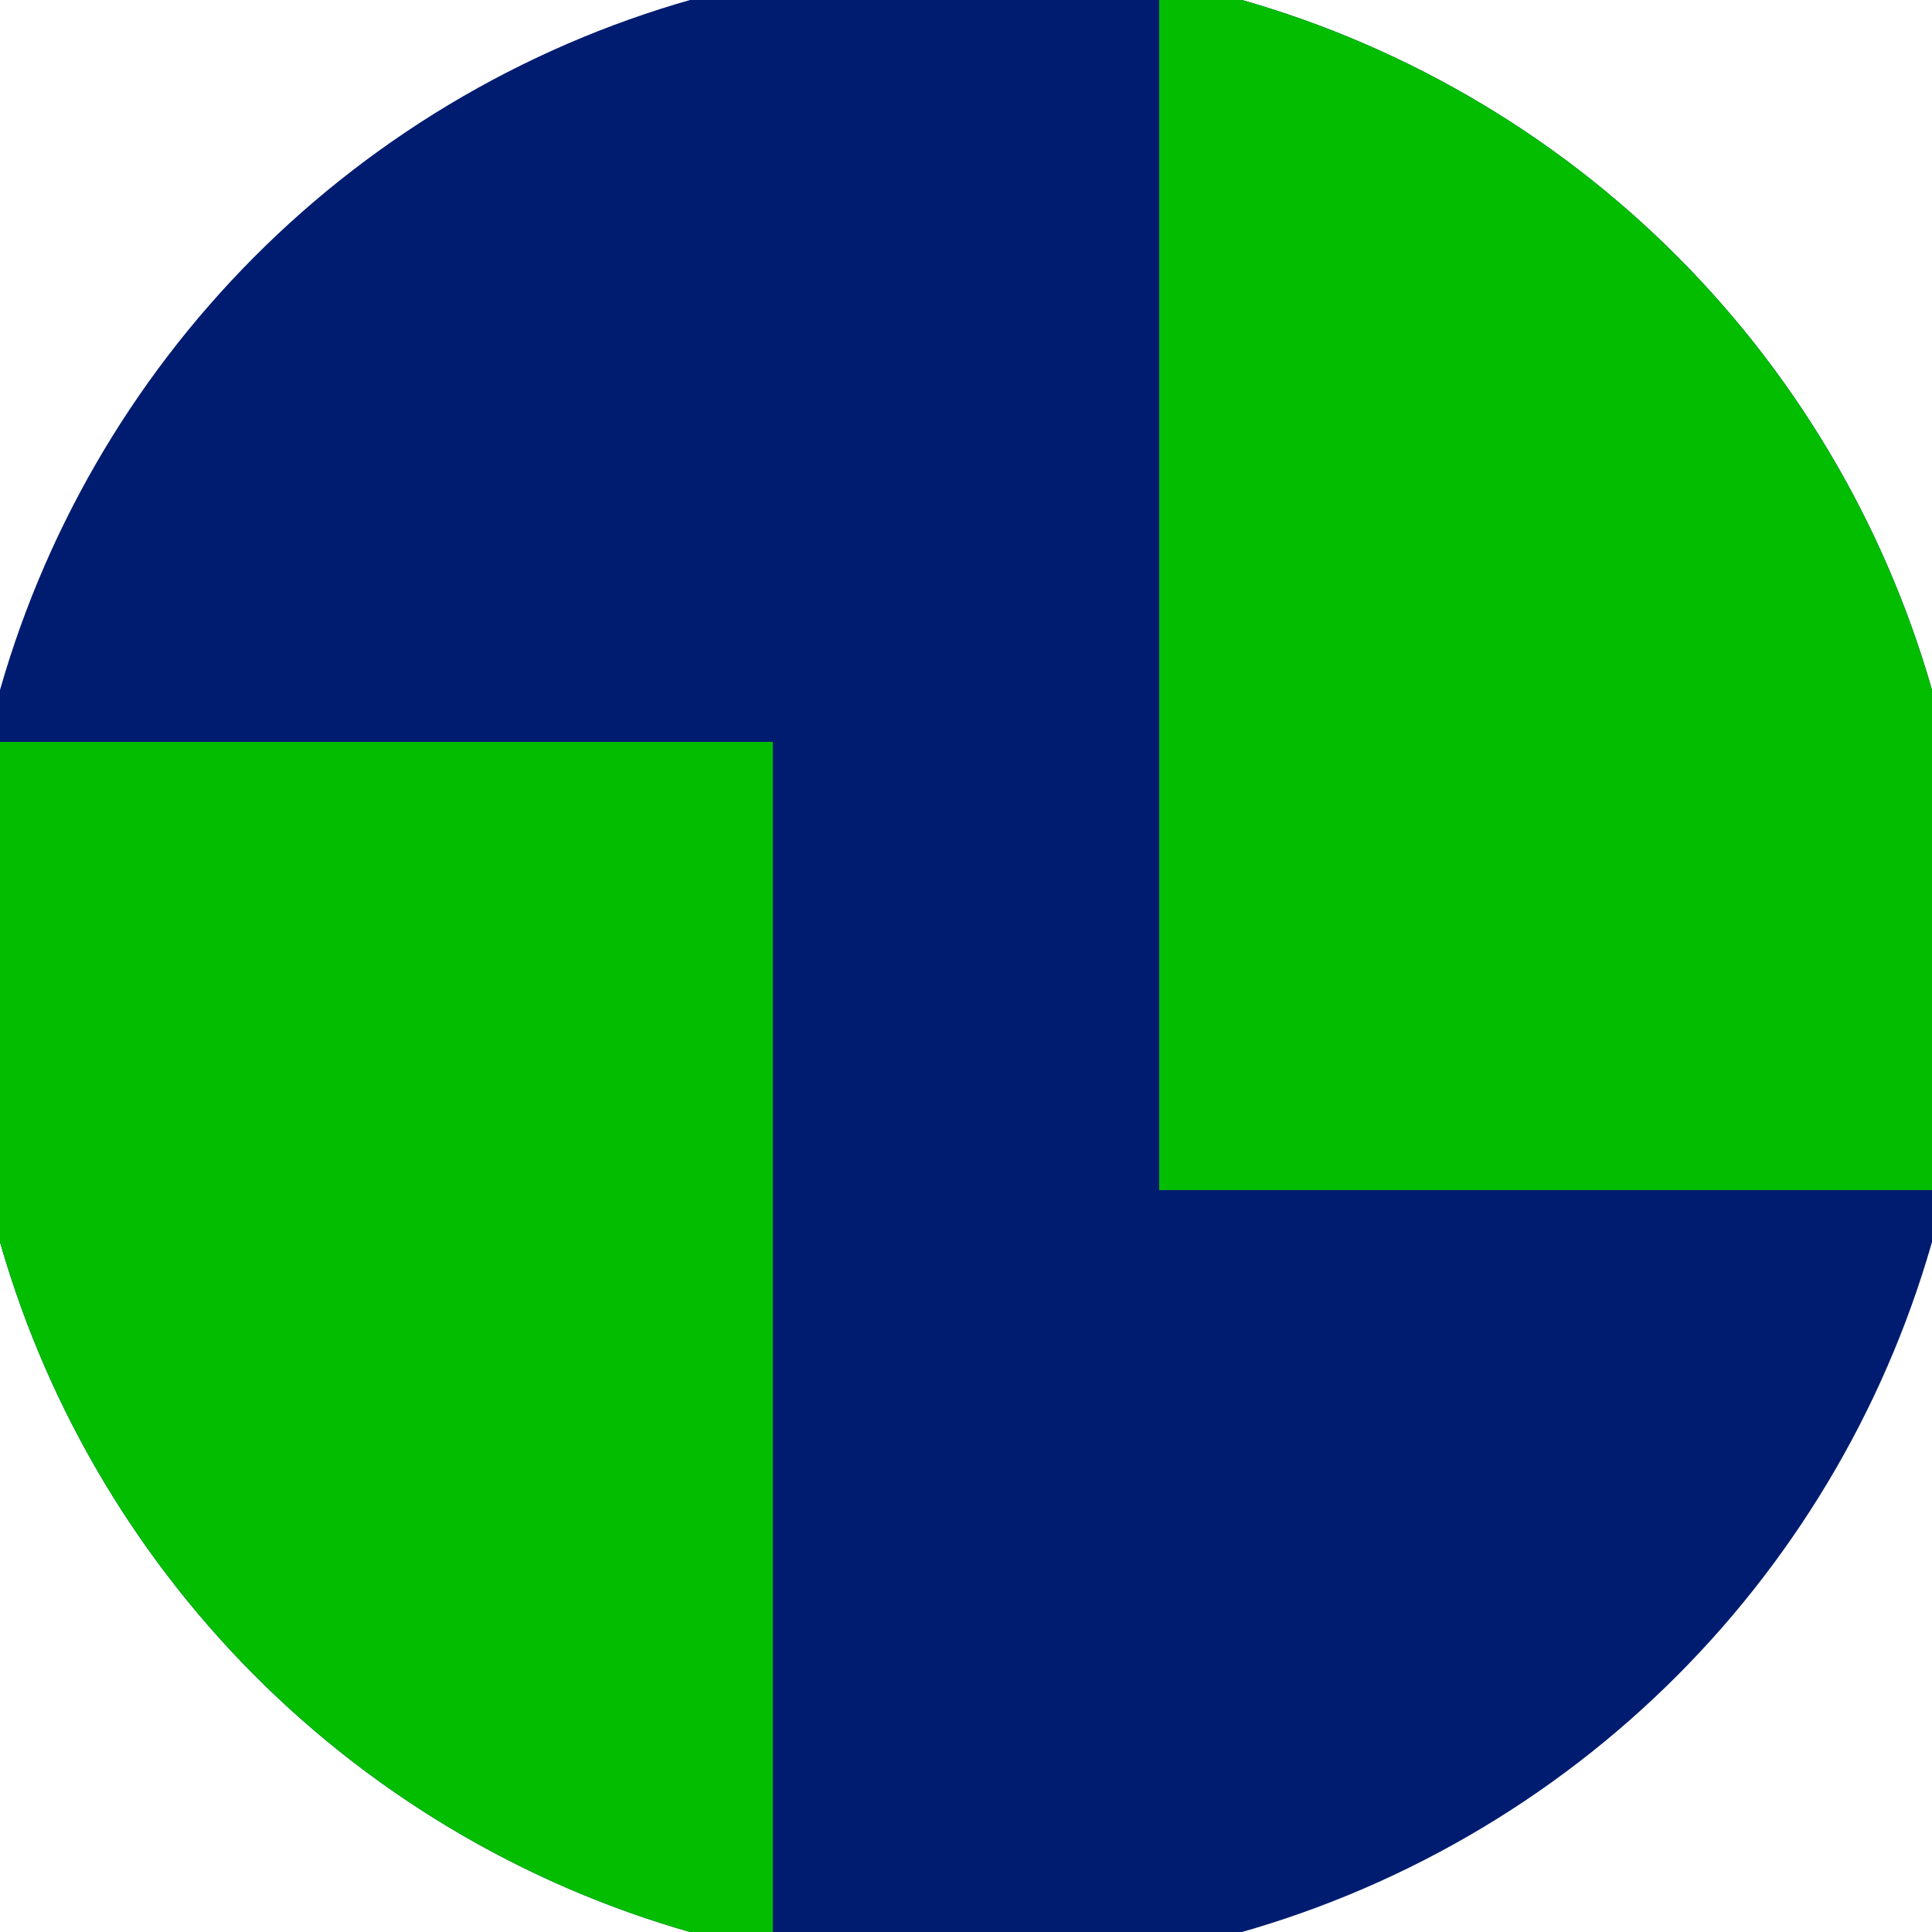
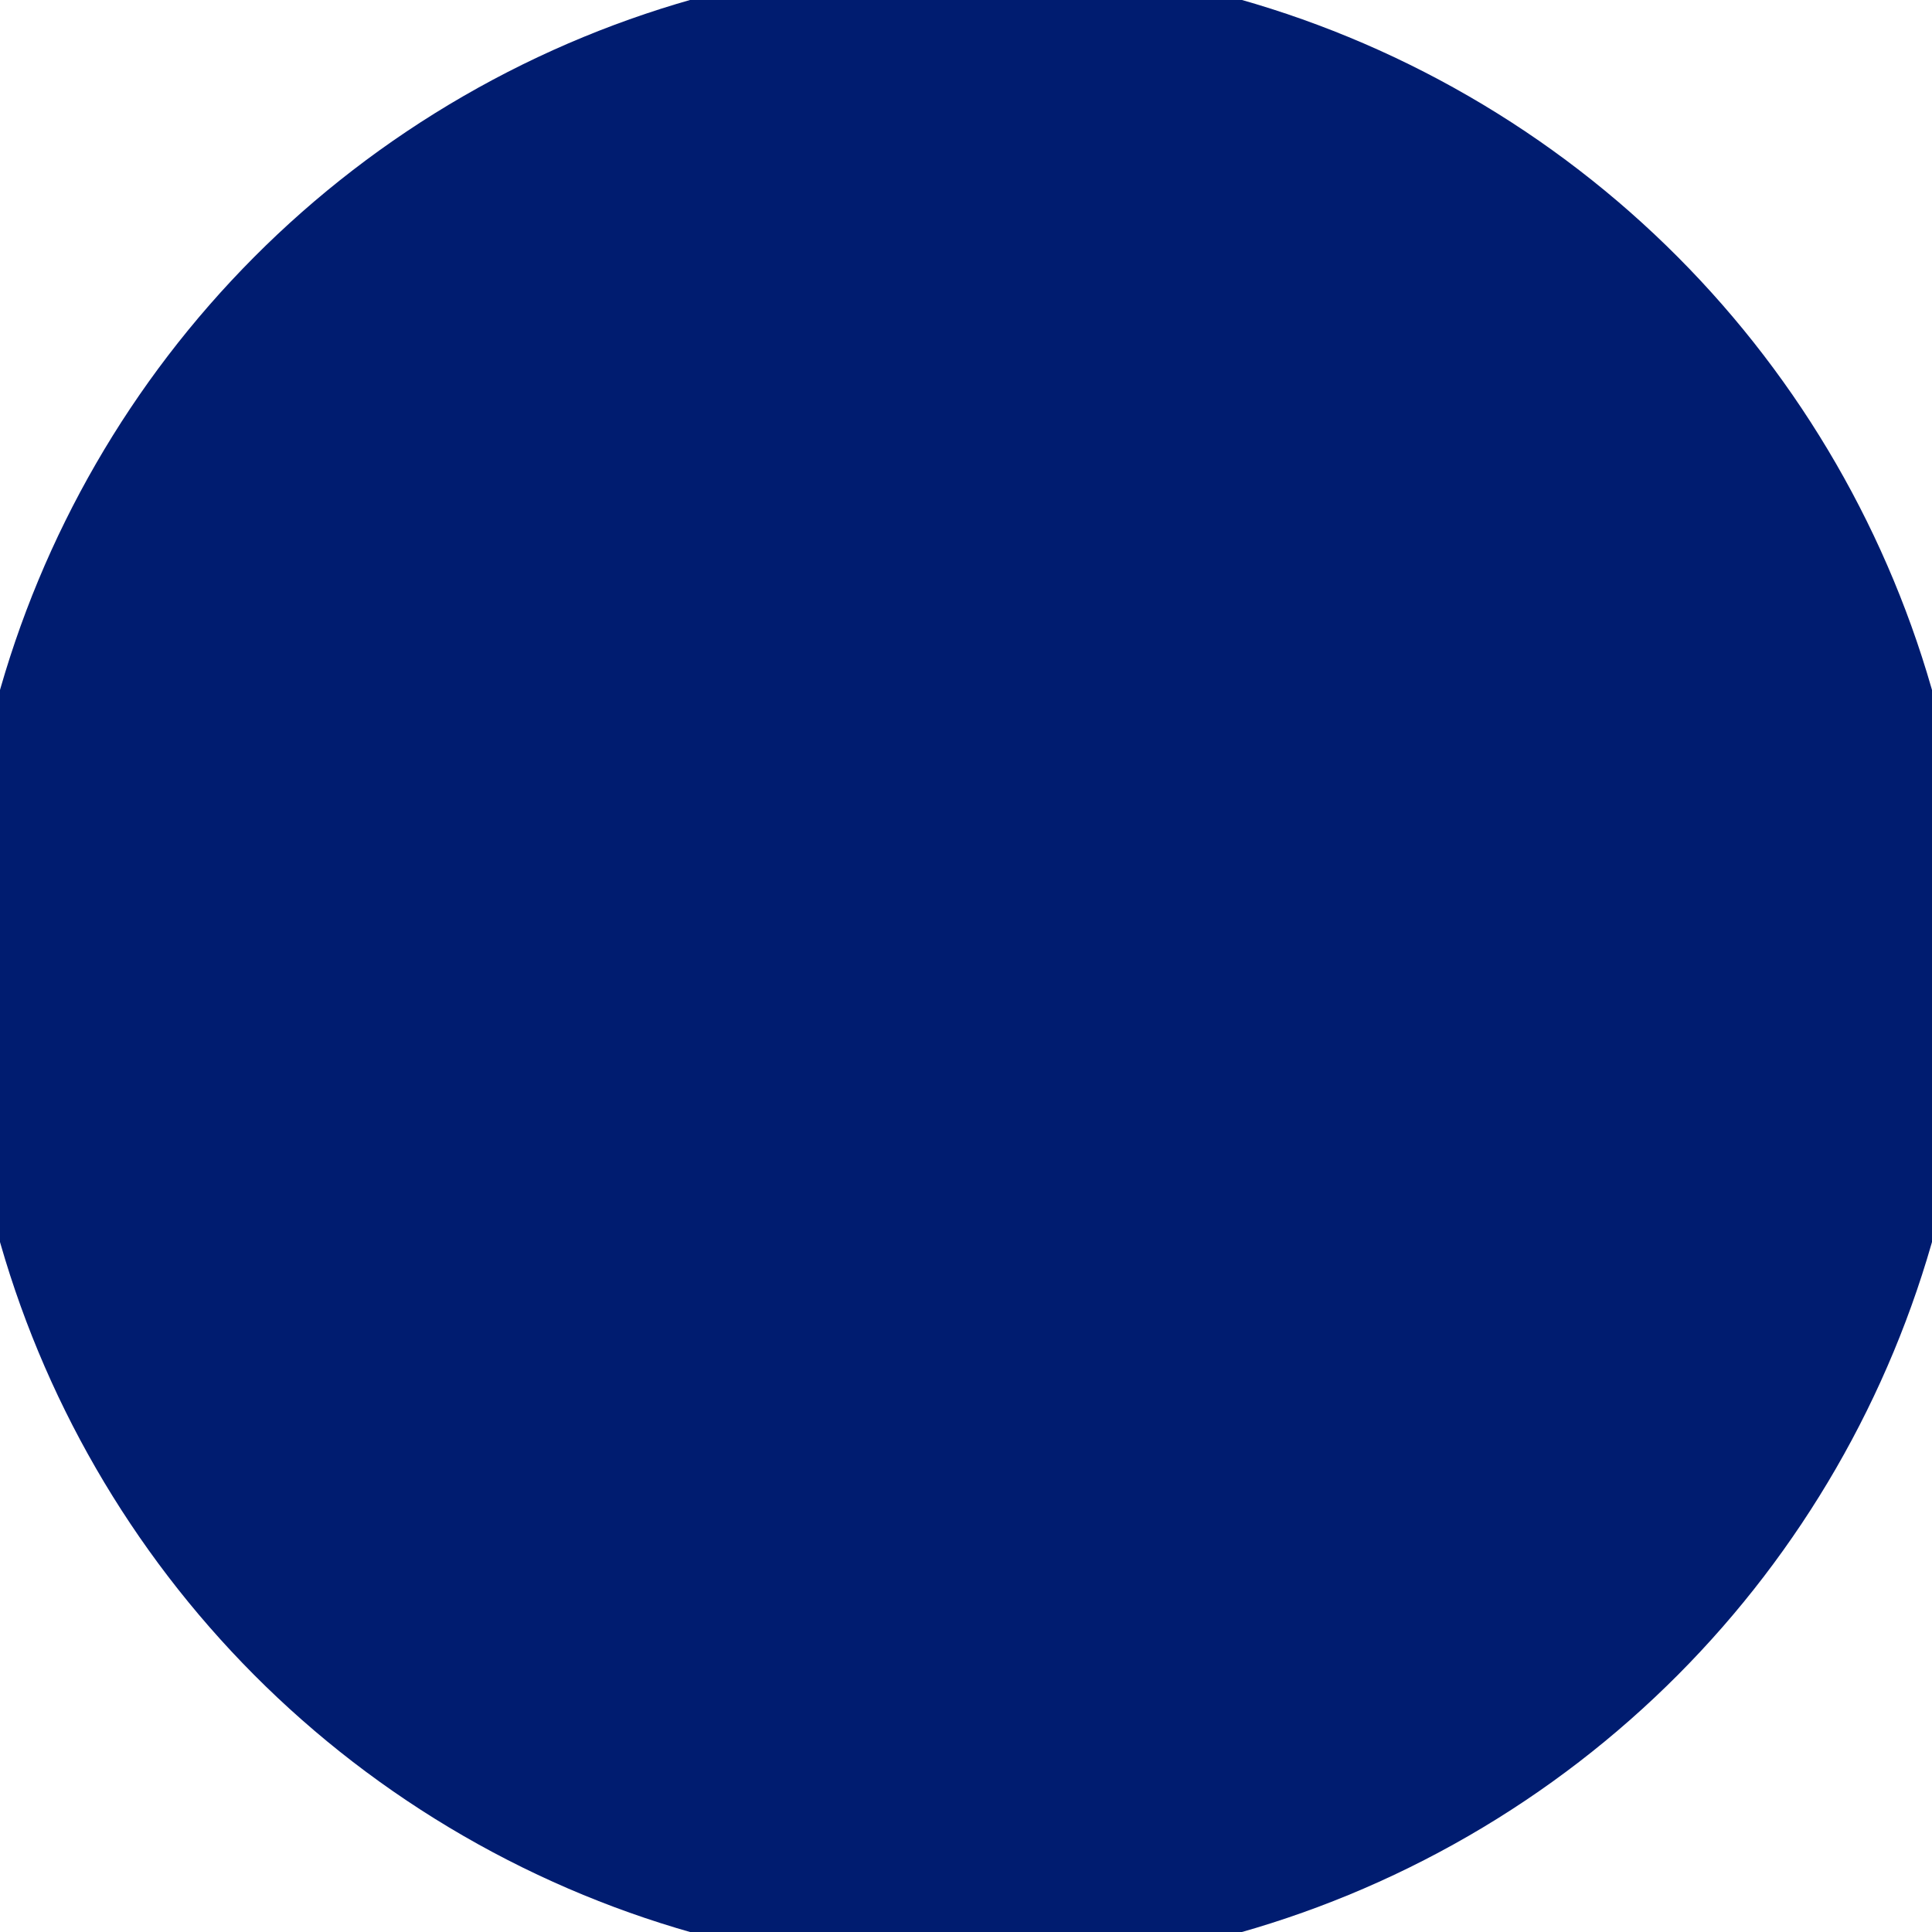
<svg xmlns="http://www.w3.org/2000/svg" width="128" height="128" viewBox="0 0 100 100" shape-rendering="geometricPrecision">
  <defs>
    <clipPath id="clip">
      <circle cx="50" cy="50" r="52" />
    </clipPath>
  </defs>
  <g transform="rotate(0 50 50)">
    <rect x="0" y="0" width="100" height="100" fill="#001c70" clip-path="url(#clip)" />
-     <path d="M 0 38.4 H 40 V 100 H 0 Z" fill="#02bd00" clip-path="url(#clip)" />
-     <path d="M 60 0 V 61.6 H 100 V 0 Z" fill="#02bd00" clip-path="url(#clip)" />
  </g>
</svg>